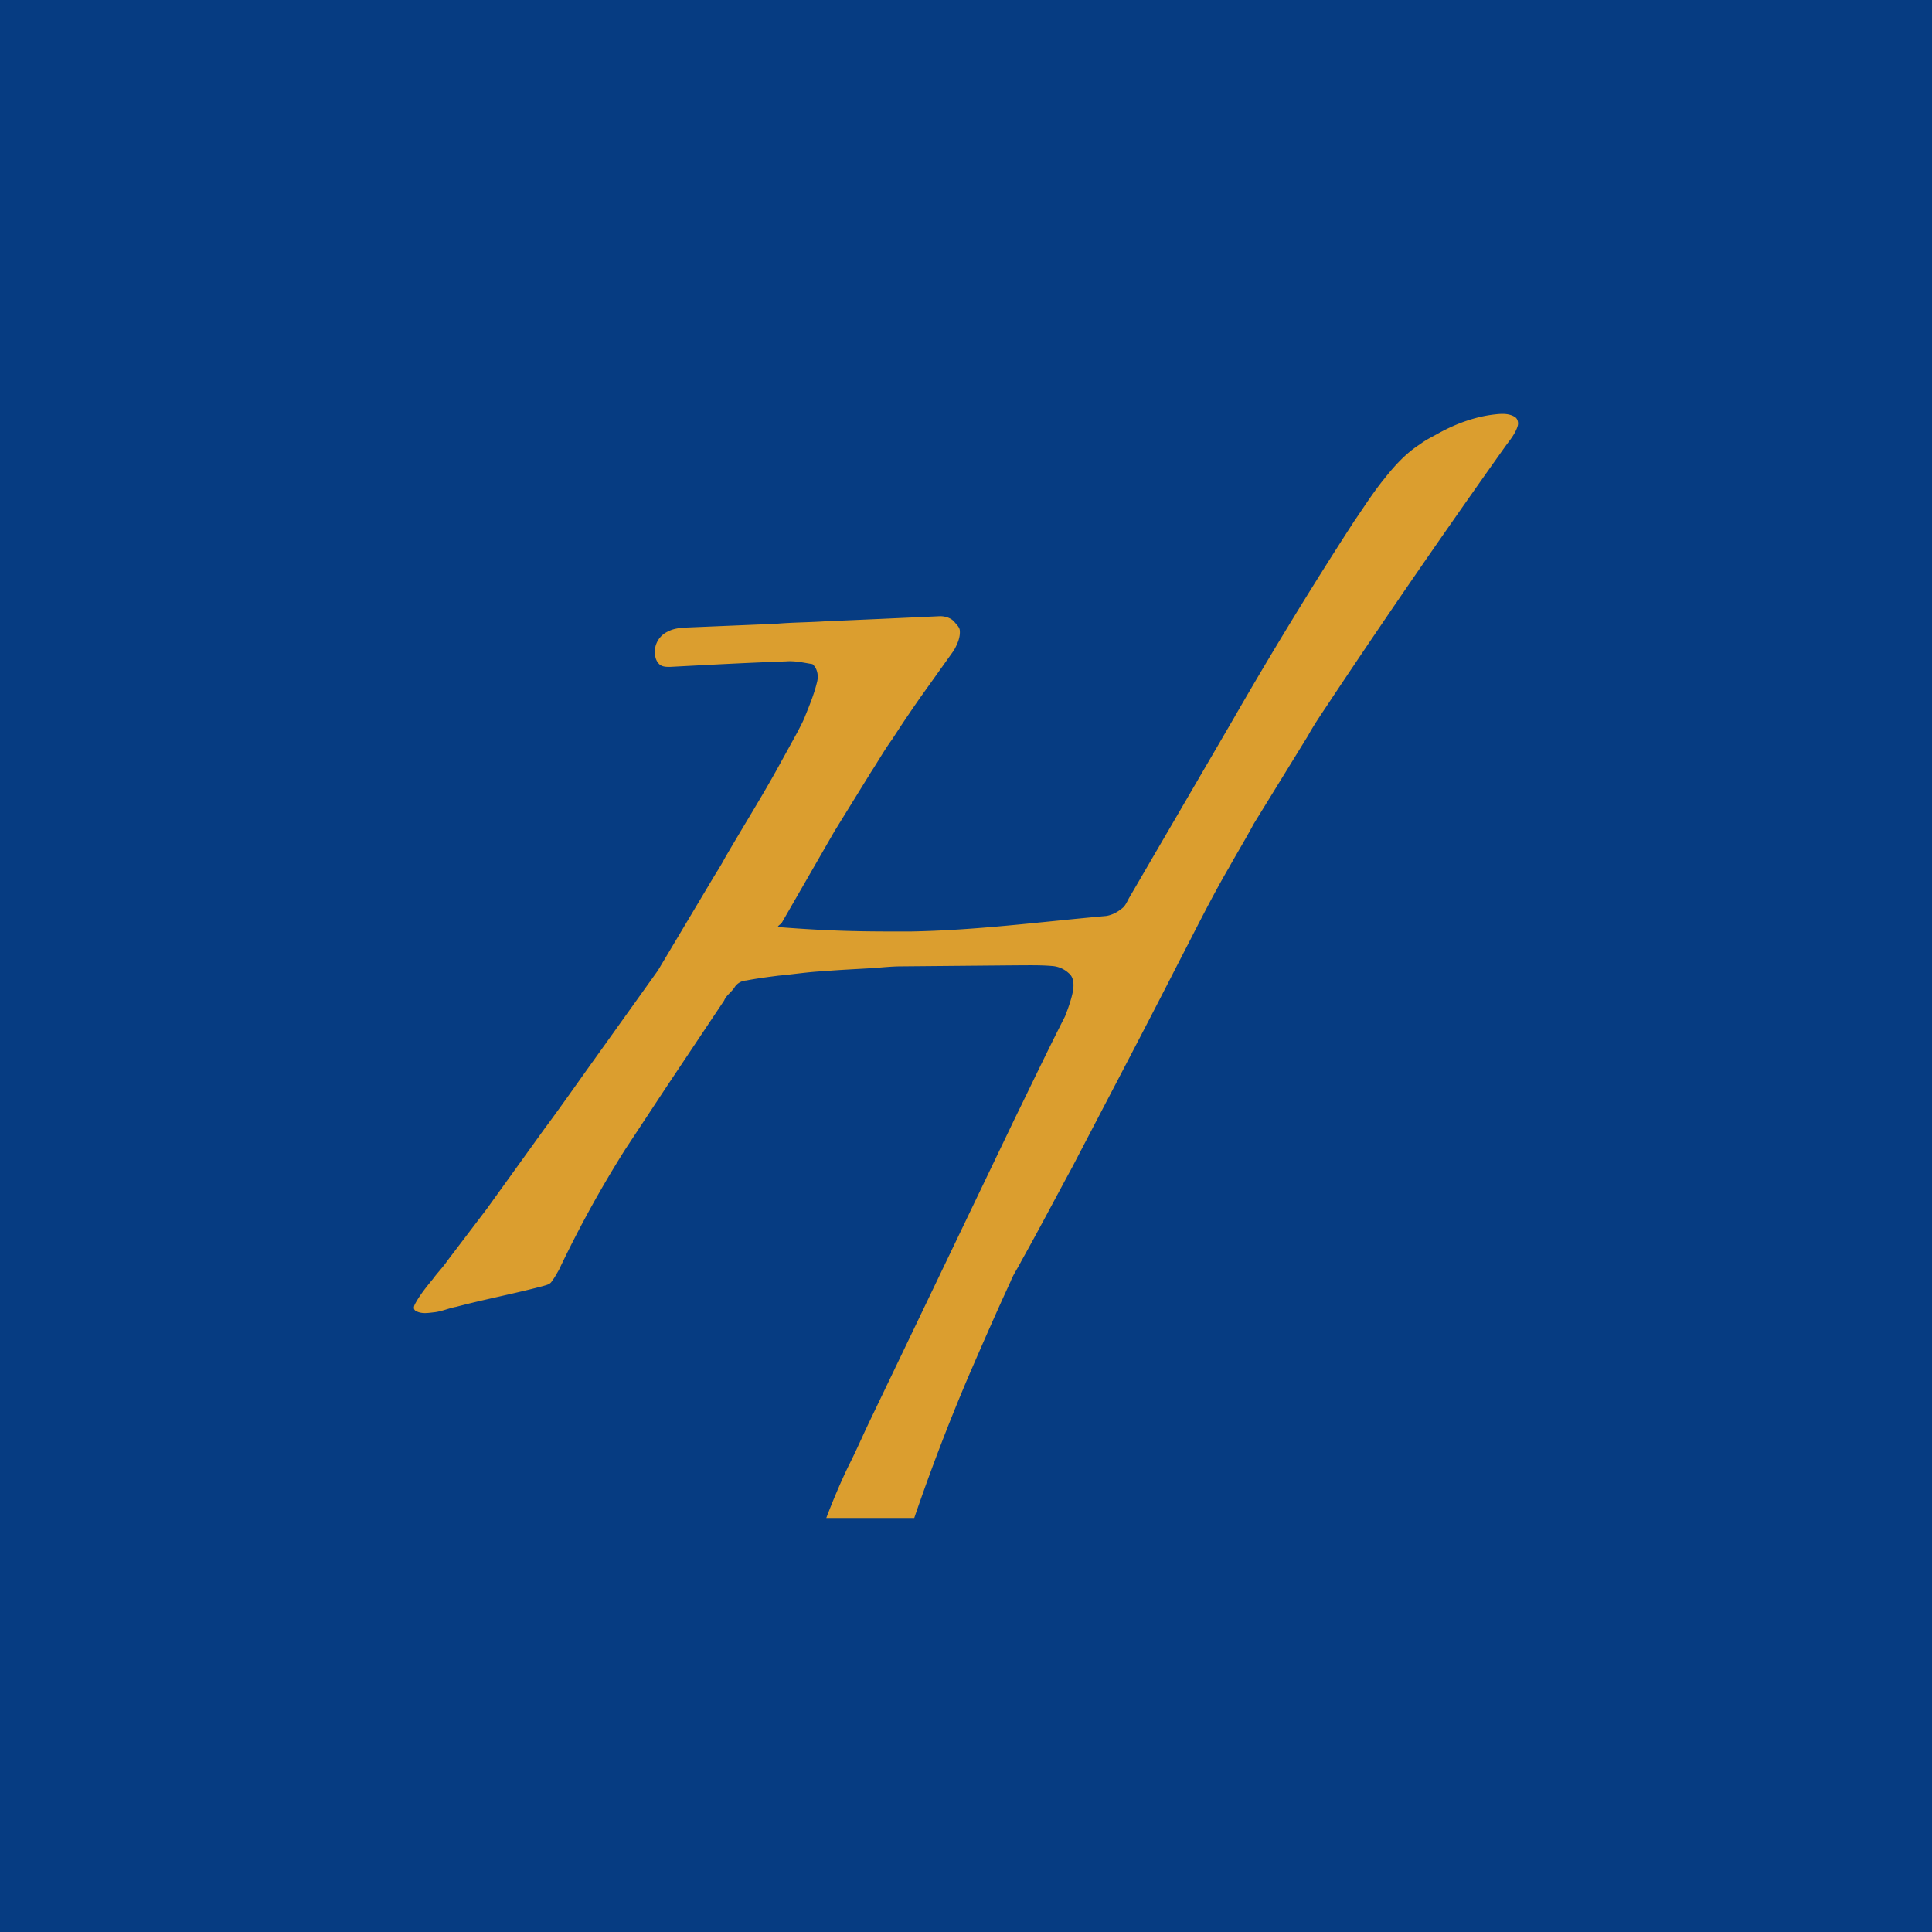
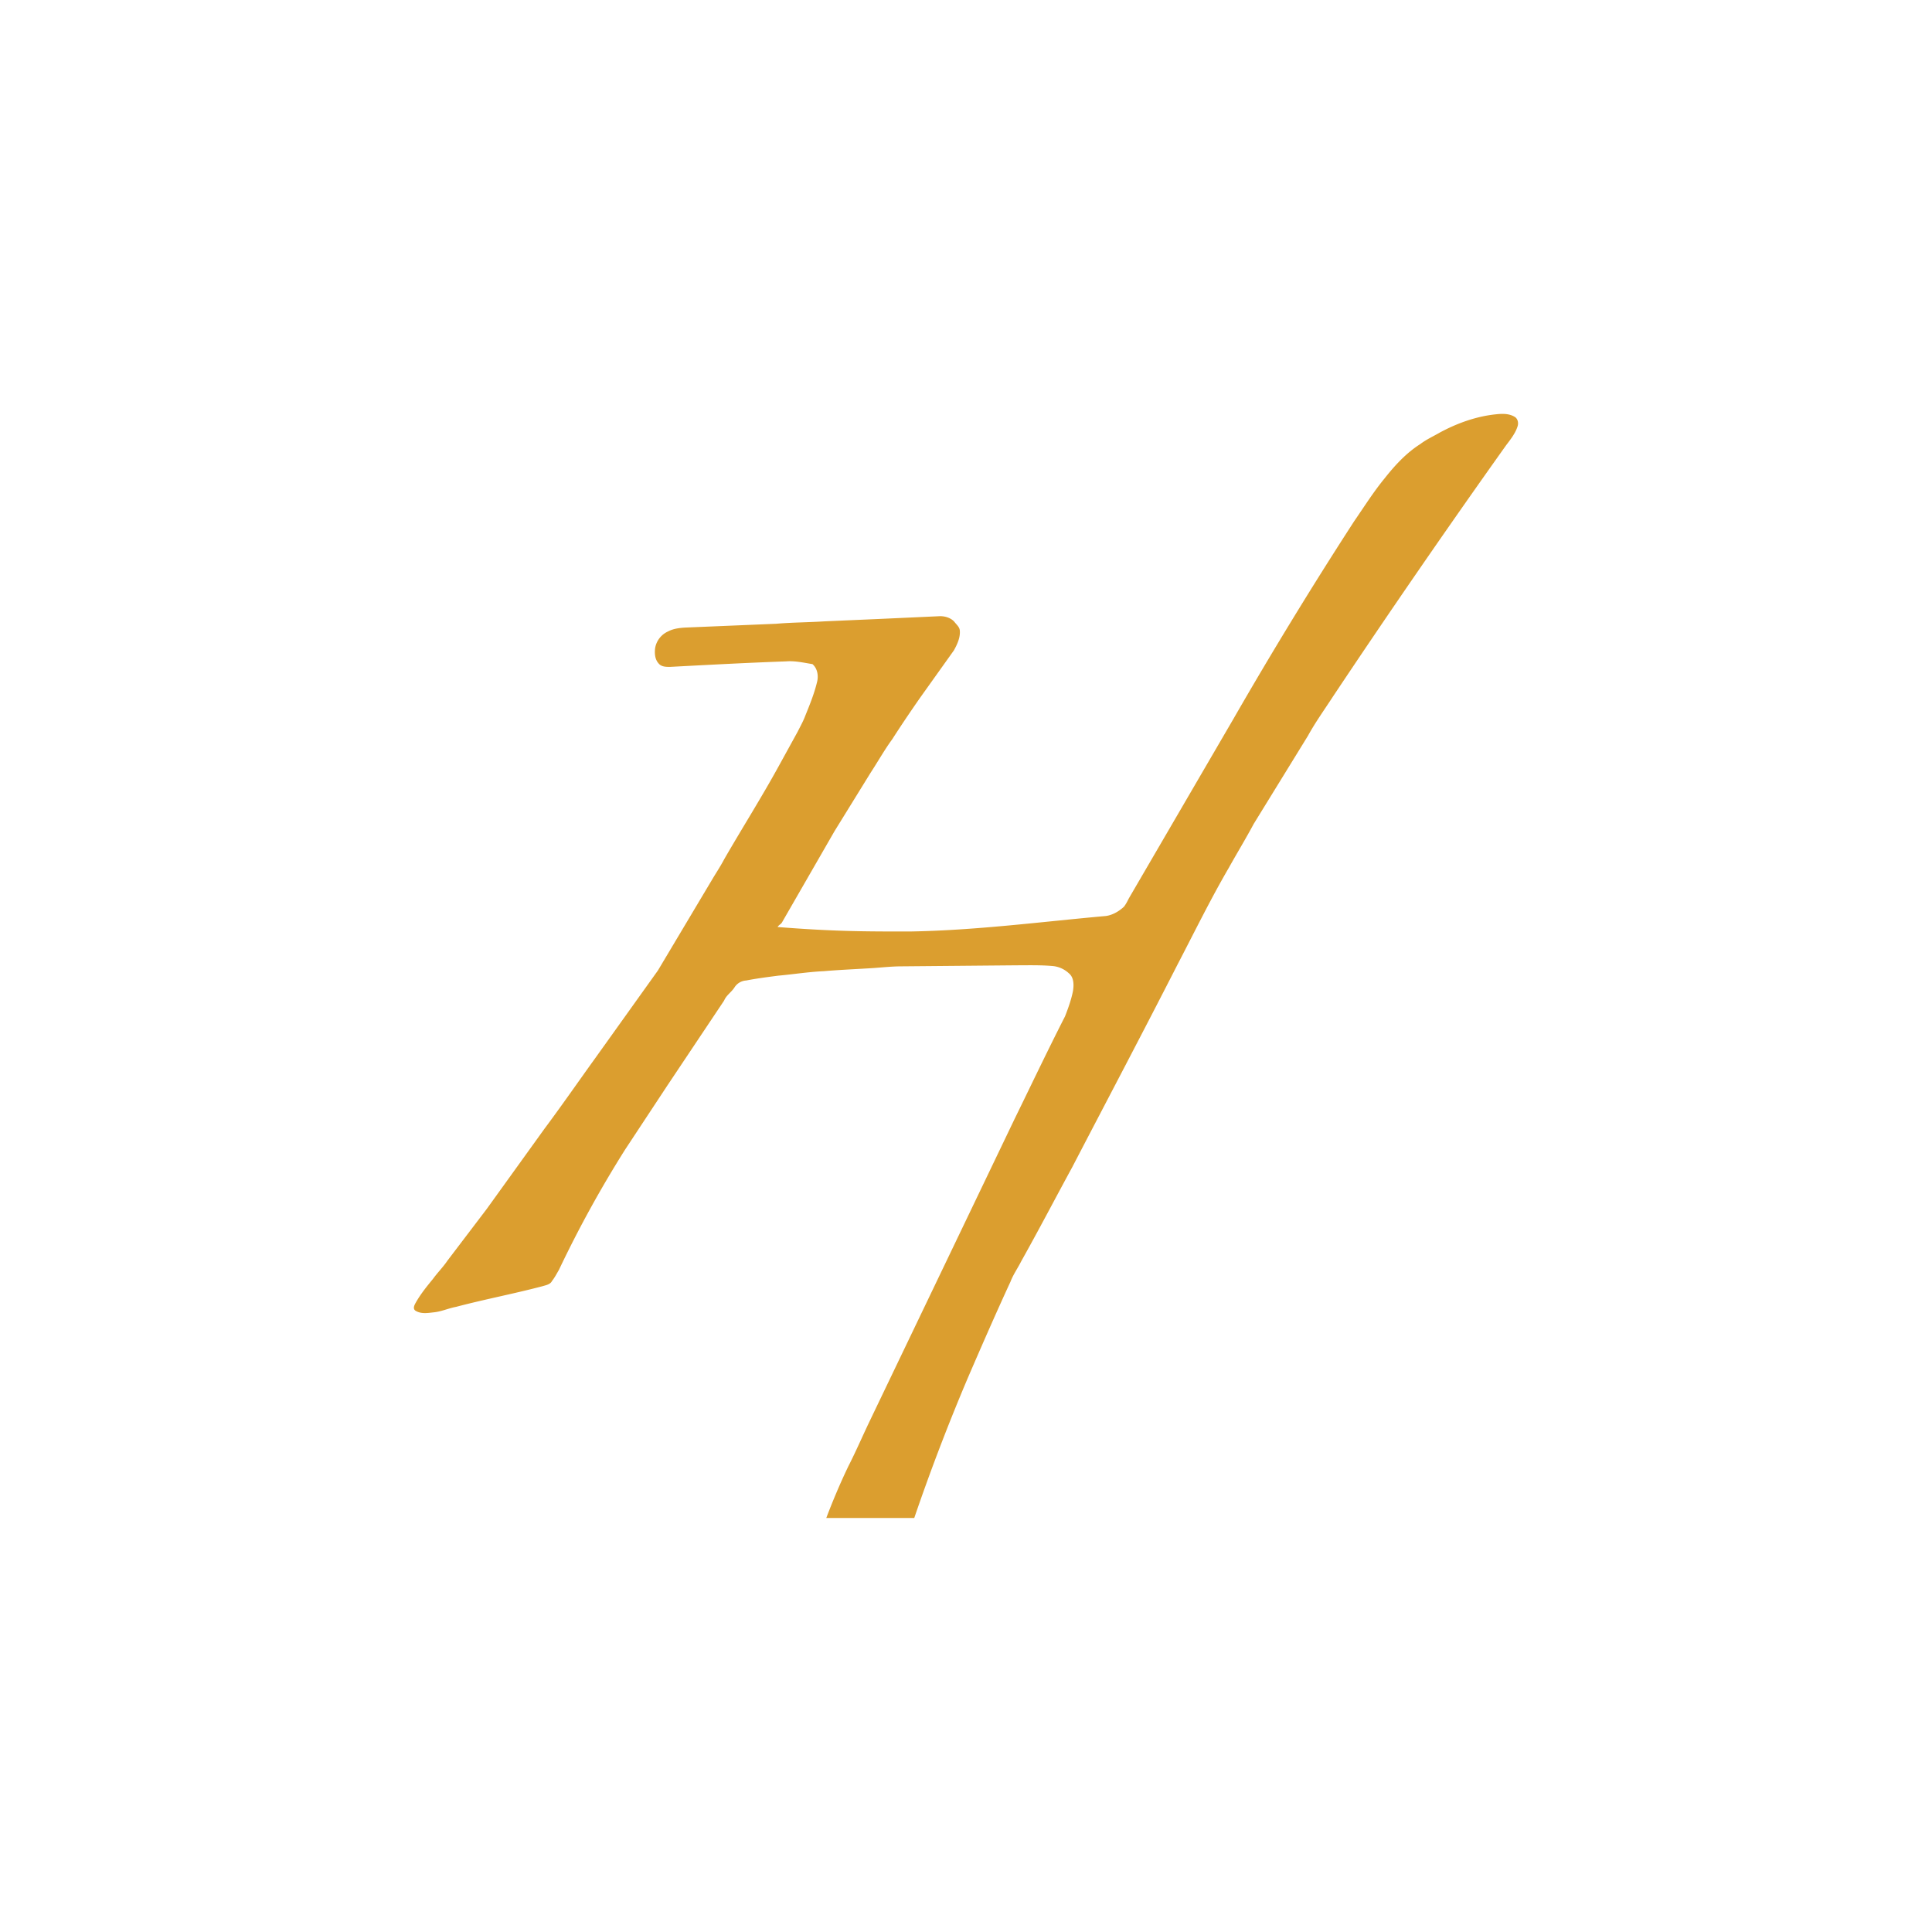
<svg xmlns="http://www.w3.org/2000/svg" width="56" height="56" viewBox="0 0 56 56">
-   <path fill="#063C82" d="M0 0h56v56H0z" />
  <path d="M41.73 12.54c.5-.27 1.05-.47 1.62-.53.18-.02.38-.03.55.07.09.05.12.17.09.27-.06.2-.2.38-.33.55a288.22 288.22 0 0 0-5.03 7.3c-.24.37-.5.73-.72 1.13l-1.57 2.55c-.23.43-.48.84-.72 1.27-.53.91-1 1.87-1.49 2.81-1 1.96-2.03 3.91-3.05 5.87-.49.9-.97 1.82-1.48 2.73-.1.2-.23.38-.31.59-.43.93-.84 1.87-1.25 2.82A60.2 60.2 0 0 0 26.5 44h-2.55c.19-.5.4-1 .64-1.5.21-.41.4-.85.6-1.27l4.22-8.8c.49-1 .96-1.99 1.46-2.97.09-.23.18-.48.23-.73.03-.18.03-.4-.12-.52a.79.79 0 0 0-.48-.21c-.35-.03-.7-.02-1.03-.02l-3.33.03c-.28 0-.55.03-.83.05-.48.03-.96.05-1.43.09-.44.02-.88.09-1.32.13-.31.04-.62.08-.93.14a.43.43 0 0 0-.34.2c-.09.14-.24.23-.3.38l-1.65 2.47-1.22 1.85a33.28 33.28 0 0 0-1.92 3.49c-.06.1-.12.22-.2.32-.05.1-.17.12-.27.15-.83.22-1.68.38-2.51.6-.22.04-.43.14-.66.16-.17.02-.36.05-.52-.05-.08-.06-.03-.16.01-.23.14-.25.32-.47.5-.69.13-.18.3-.35.42-.53l1.14-1.5 1.67-2.32c.5-.67.97-1.35 1.46-2.03l1.83-2.56 1.61-2.7c.11-.18.22-.35.32-.54.52-.9 1.07-1.77 1.57-2.68l.55-1c.08-.16.16-.3.22-.46.13-.32.26-.64.34-.97.05-.18.02-.4-.13-.53-.25-.04-.5-.1-.76-.08-1.12.04-2.24.1-3.37.16-.11 0-.25 0-.33-.1-.11-.12-.12-.3-.1-.45a.65.65 0 0 1 .38-.48c.15-.08.33-.1.5-.11l2.63-.11c.46-.04.94-.04 1.4-.07l1.6-.07 1.75-.08c.15 0 .31.05.41.16.06.08.15.15.16.25.02.2-.07.4-.17.58l-.97 1.36c-.28.4-.55.8-.82 1.22-.22.3-.41.64-.62.96l-1.05 1.7-1.52 2.64c-.03.06-.1.08-.13.14 1.65.13 2.55.13 3.82.13 1.91-.03 3.8-.28 5.7-.45.2-.03.38-.14.52-.27.06-.08.1-.16.14-.24l3.03-5.2a127.18 127.18 0 0 1 3.5-5.73c.29-.42.56-.85.88-1.24.3-.38.63-.74 1.04-1 .17-.13.37-.22.56-.33Z" fill="#DB9E2F" />
</svg>